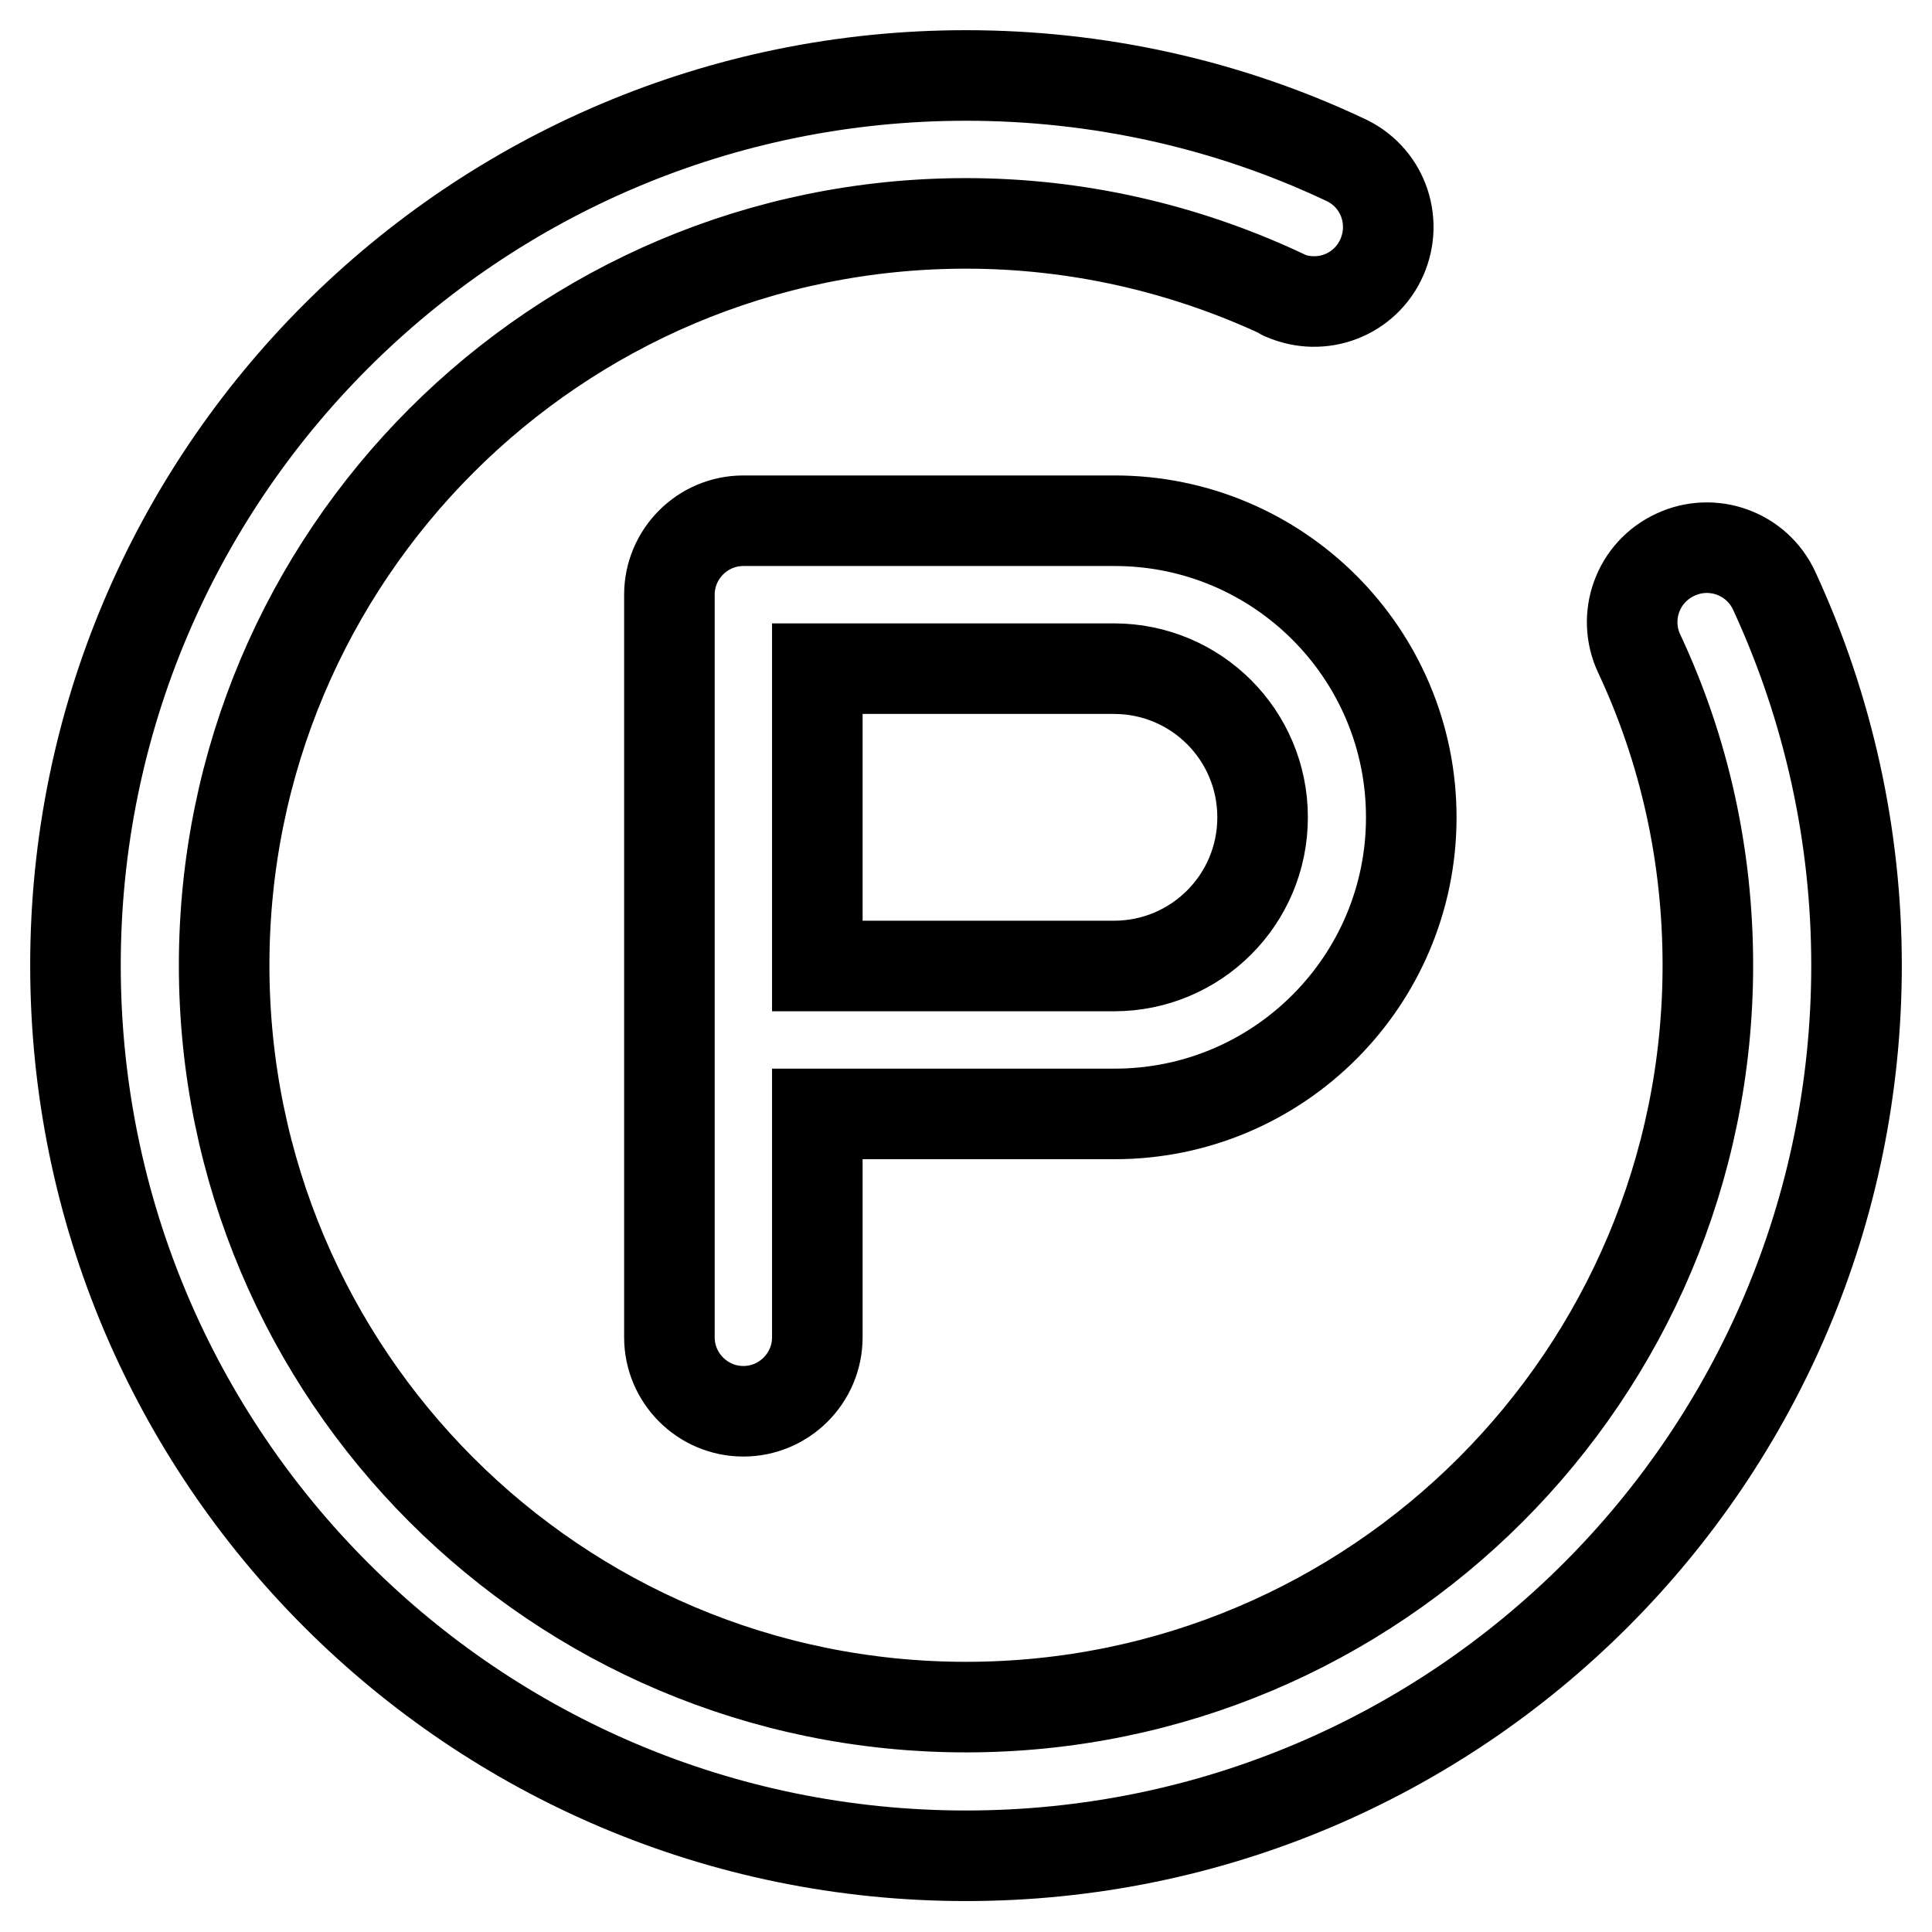
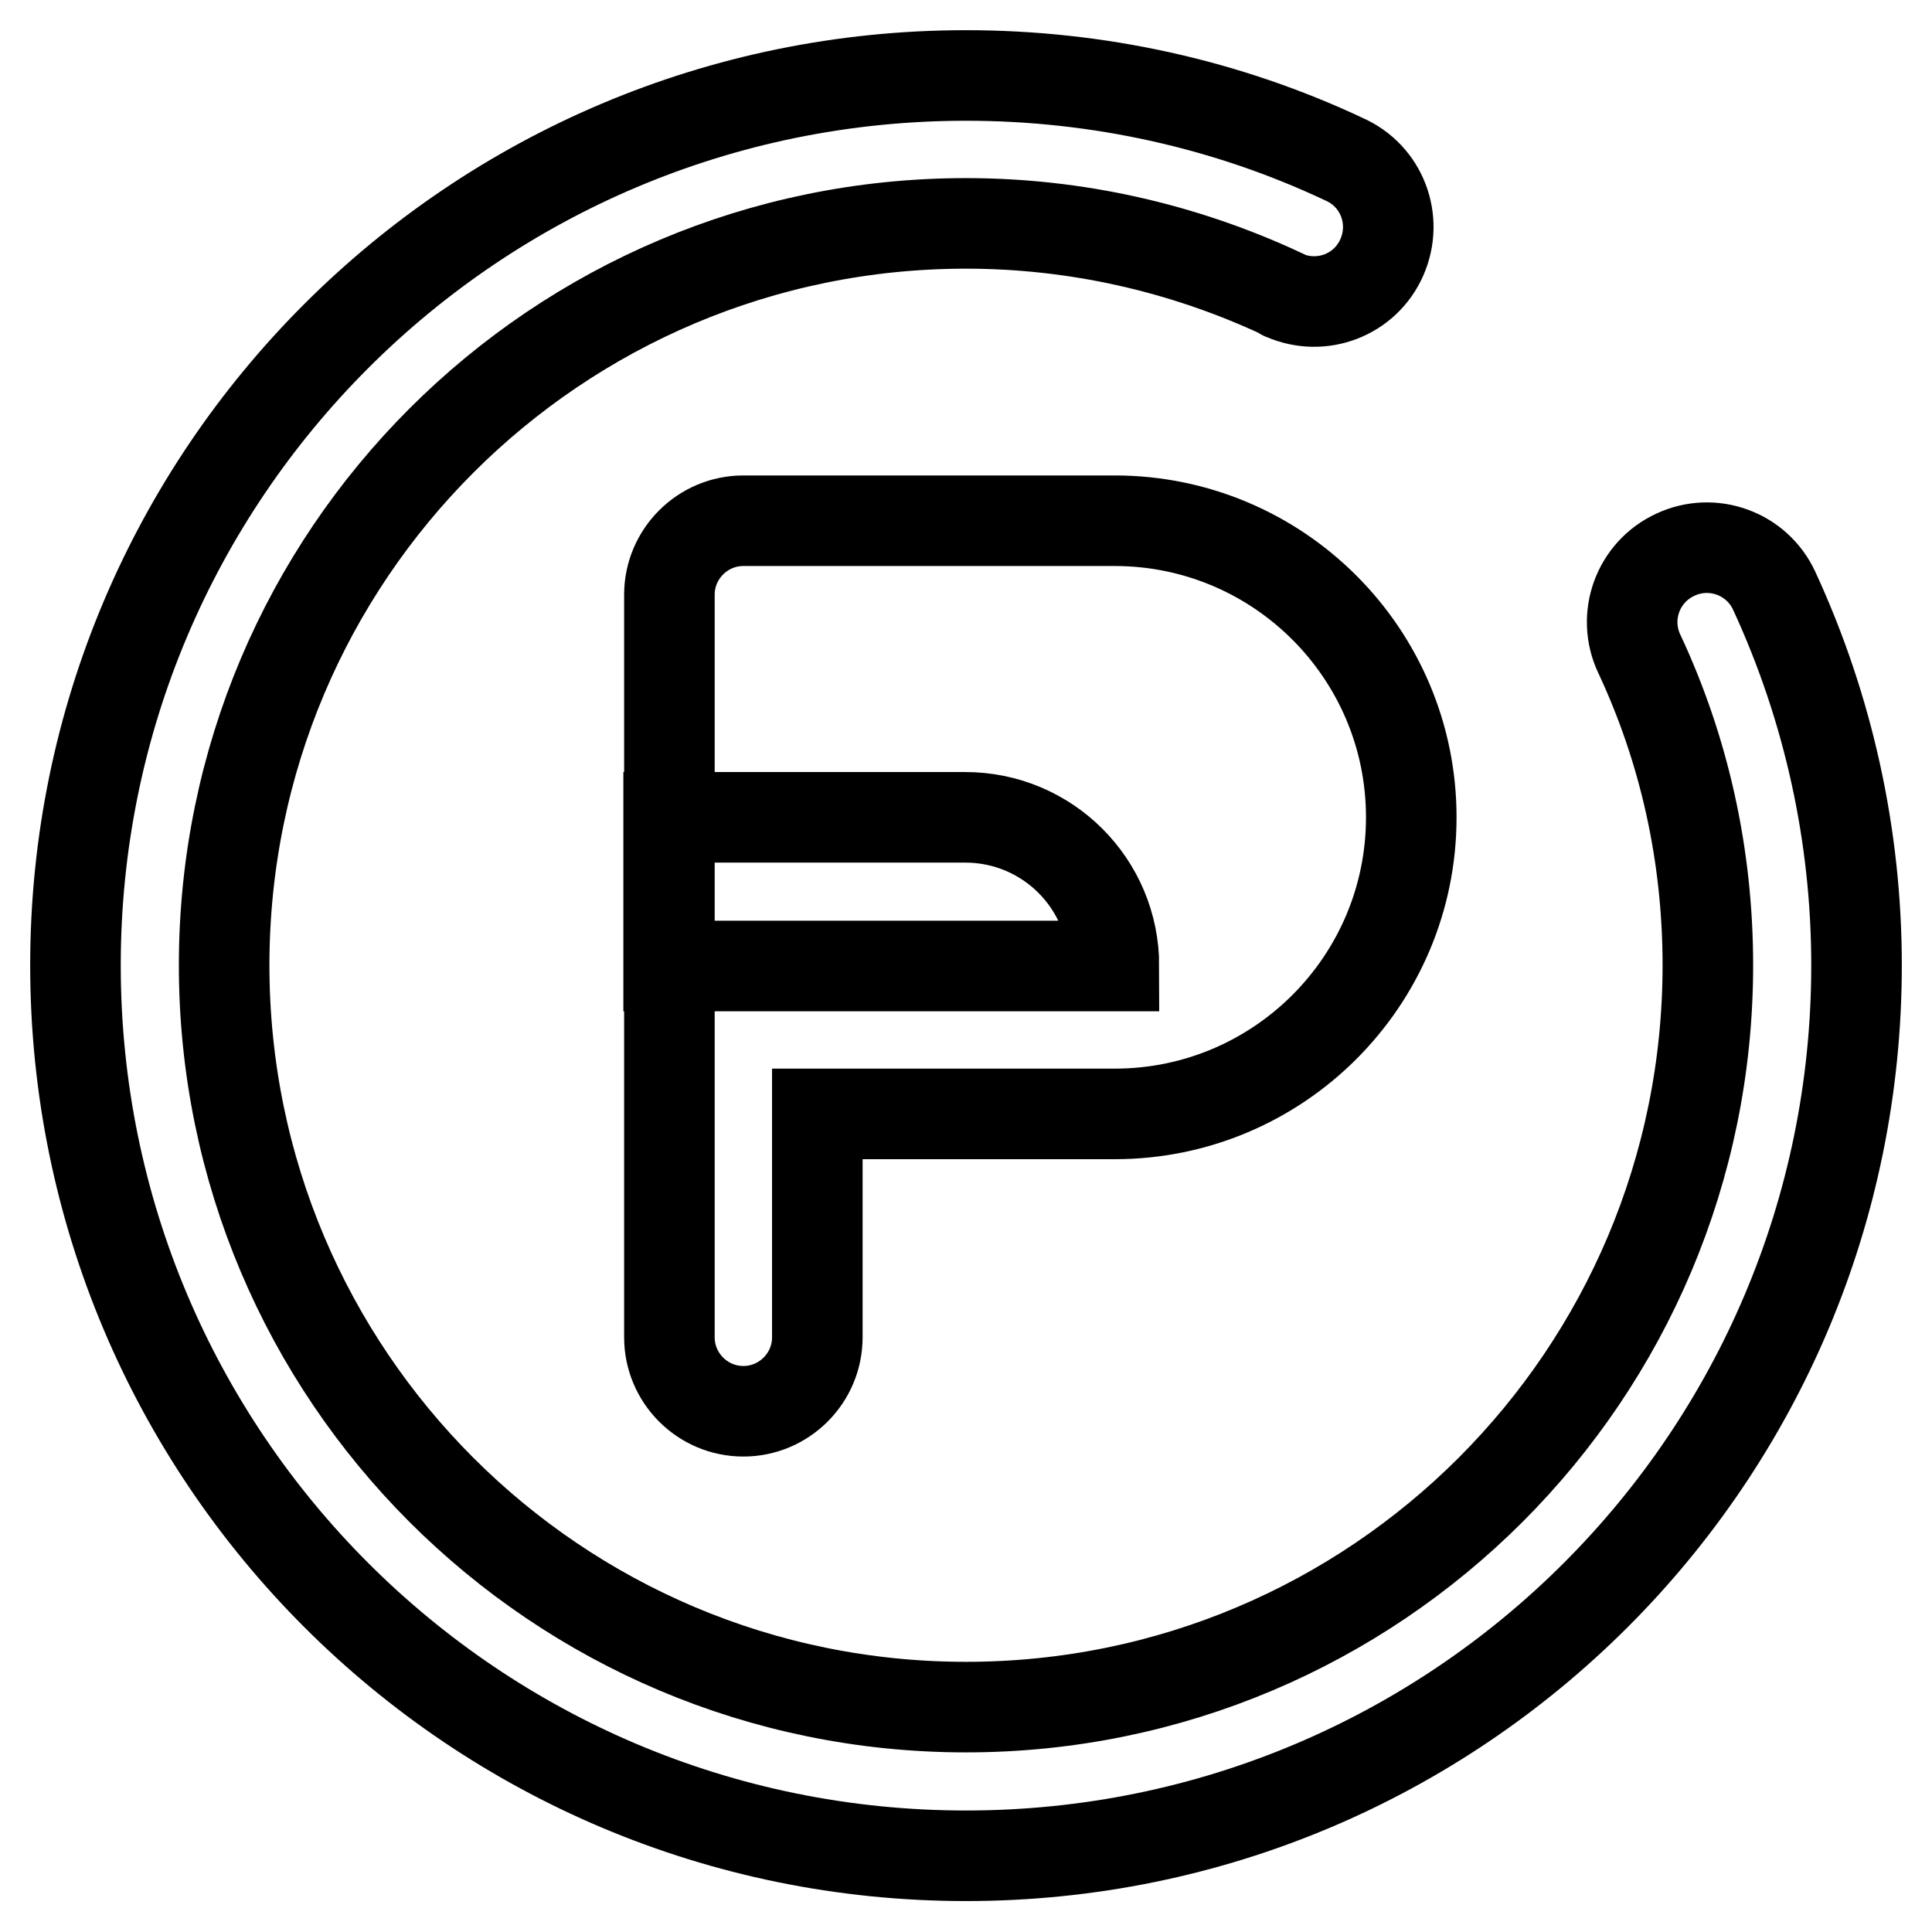
<svg xmlns="http://www.w3.org/2000/svg" version="1.1" x="0px" y="0px" viewBox="0 0 256 256" enable-background="new 0 0 256 256" xml:space="preserve">
  <g>
-     <path stroke-width="12" fill-opacity="0" stroke="#000000" d="M108.3,147.7v29.5c0,5.4-4.4,9.8-9.8,9.8s-9.8-4.4-9.8-9.8l0,0V78.8c0-5.4,4.4-9.8,9.8-9.8h49.2 c21.7,0,39.3,17.6,39.3,39.3c0,21.7-17.6,39.3-39.3,39.3c0,0,0,0,0,0H108.3z M178.1,21.1c5,2.2,7.2,8,5,13c-2.2,5-8,7.2-13,5 c-0.1,0-0.2-0.1-0.3-0.2c-13.1-6.1-27.3-9.3-41.8-9.3c-54.3,0-98.3,44-98.3,98.3s44,98.3,98.3,98.3s98.3-44,98.3-98.3 c0-14.5-3.1-28.5-9.1-41.3c-2.3-4.9-0.2-10.8,4.8-13.1c4.9-2.3,10.8-0.2,13.1,4.8c7.2,15.6,10.9,32.5,10.9,49.6 c0,65.2-52.8,118-118,118c-65.2,0-118-52.8-118-118C10,62.8,62.8,10,128,10C145.5,10,162.6,13.8,178.1,21.1z M108.3,128h39.3 c10.9,0,19.7-8.8,19.7-19.7c0-10.9-8.8-19.7-19.7-19.7l0,0h-39.3V128z" />
+     <path stroke-width="12" fill-opacity="0" stroke="#000000" d="M108.3,147.7v29.5c0,5.4-4.4,9.8-9.8,9.8s-9.8-4.4-9.8-9.8l0,0V78.8c0-5.4,4.4-9.8,9.8-9.8h49.2 c21.7,0,39.3,17.6,39.3,39.3c0,21.7-17.6,39.3-39.3,39.3c0,0,0,0,0,0H108.3z M178.1,21.1c5,2.2,7.2,8,5,13c-2.2,5-8,7.2-13,5 c-0.1,0-0.2-0.1-0.3-0.2c-13.1-6.1-27.3-9.3-41.8-9.3c-54.3,0-98.3,44-98.3,98.3s44,98.3,98.3,98.3s98.3-44,98.3-98.3 c0-14.5-3.1-28.5-9.1-41.3c-2.3-4.9-0.2-10.8,4.8-13.1c4.9-2.3,10.8-0.2,13.1,4.8c7.2,15.6,10.9,32.5,10.9,49.6 c0,65.2-52.8,118-118,118c-65.2,0-118-52.8-118-118C10,62.8,62.8,10,128,10C145.5,10,162.6,13.8,178.1,21.1z M108.3,128h39.3 c0-10.9-8.8-19.7-19.7-19.7l0,0h-39.3V128z" />
  </g>
</svg>